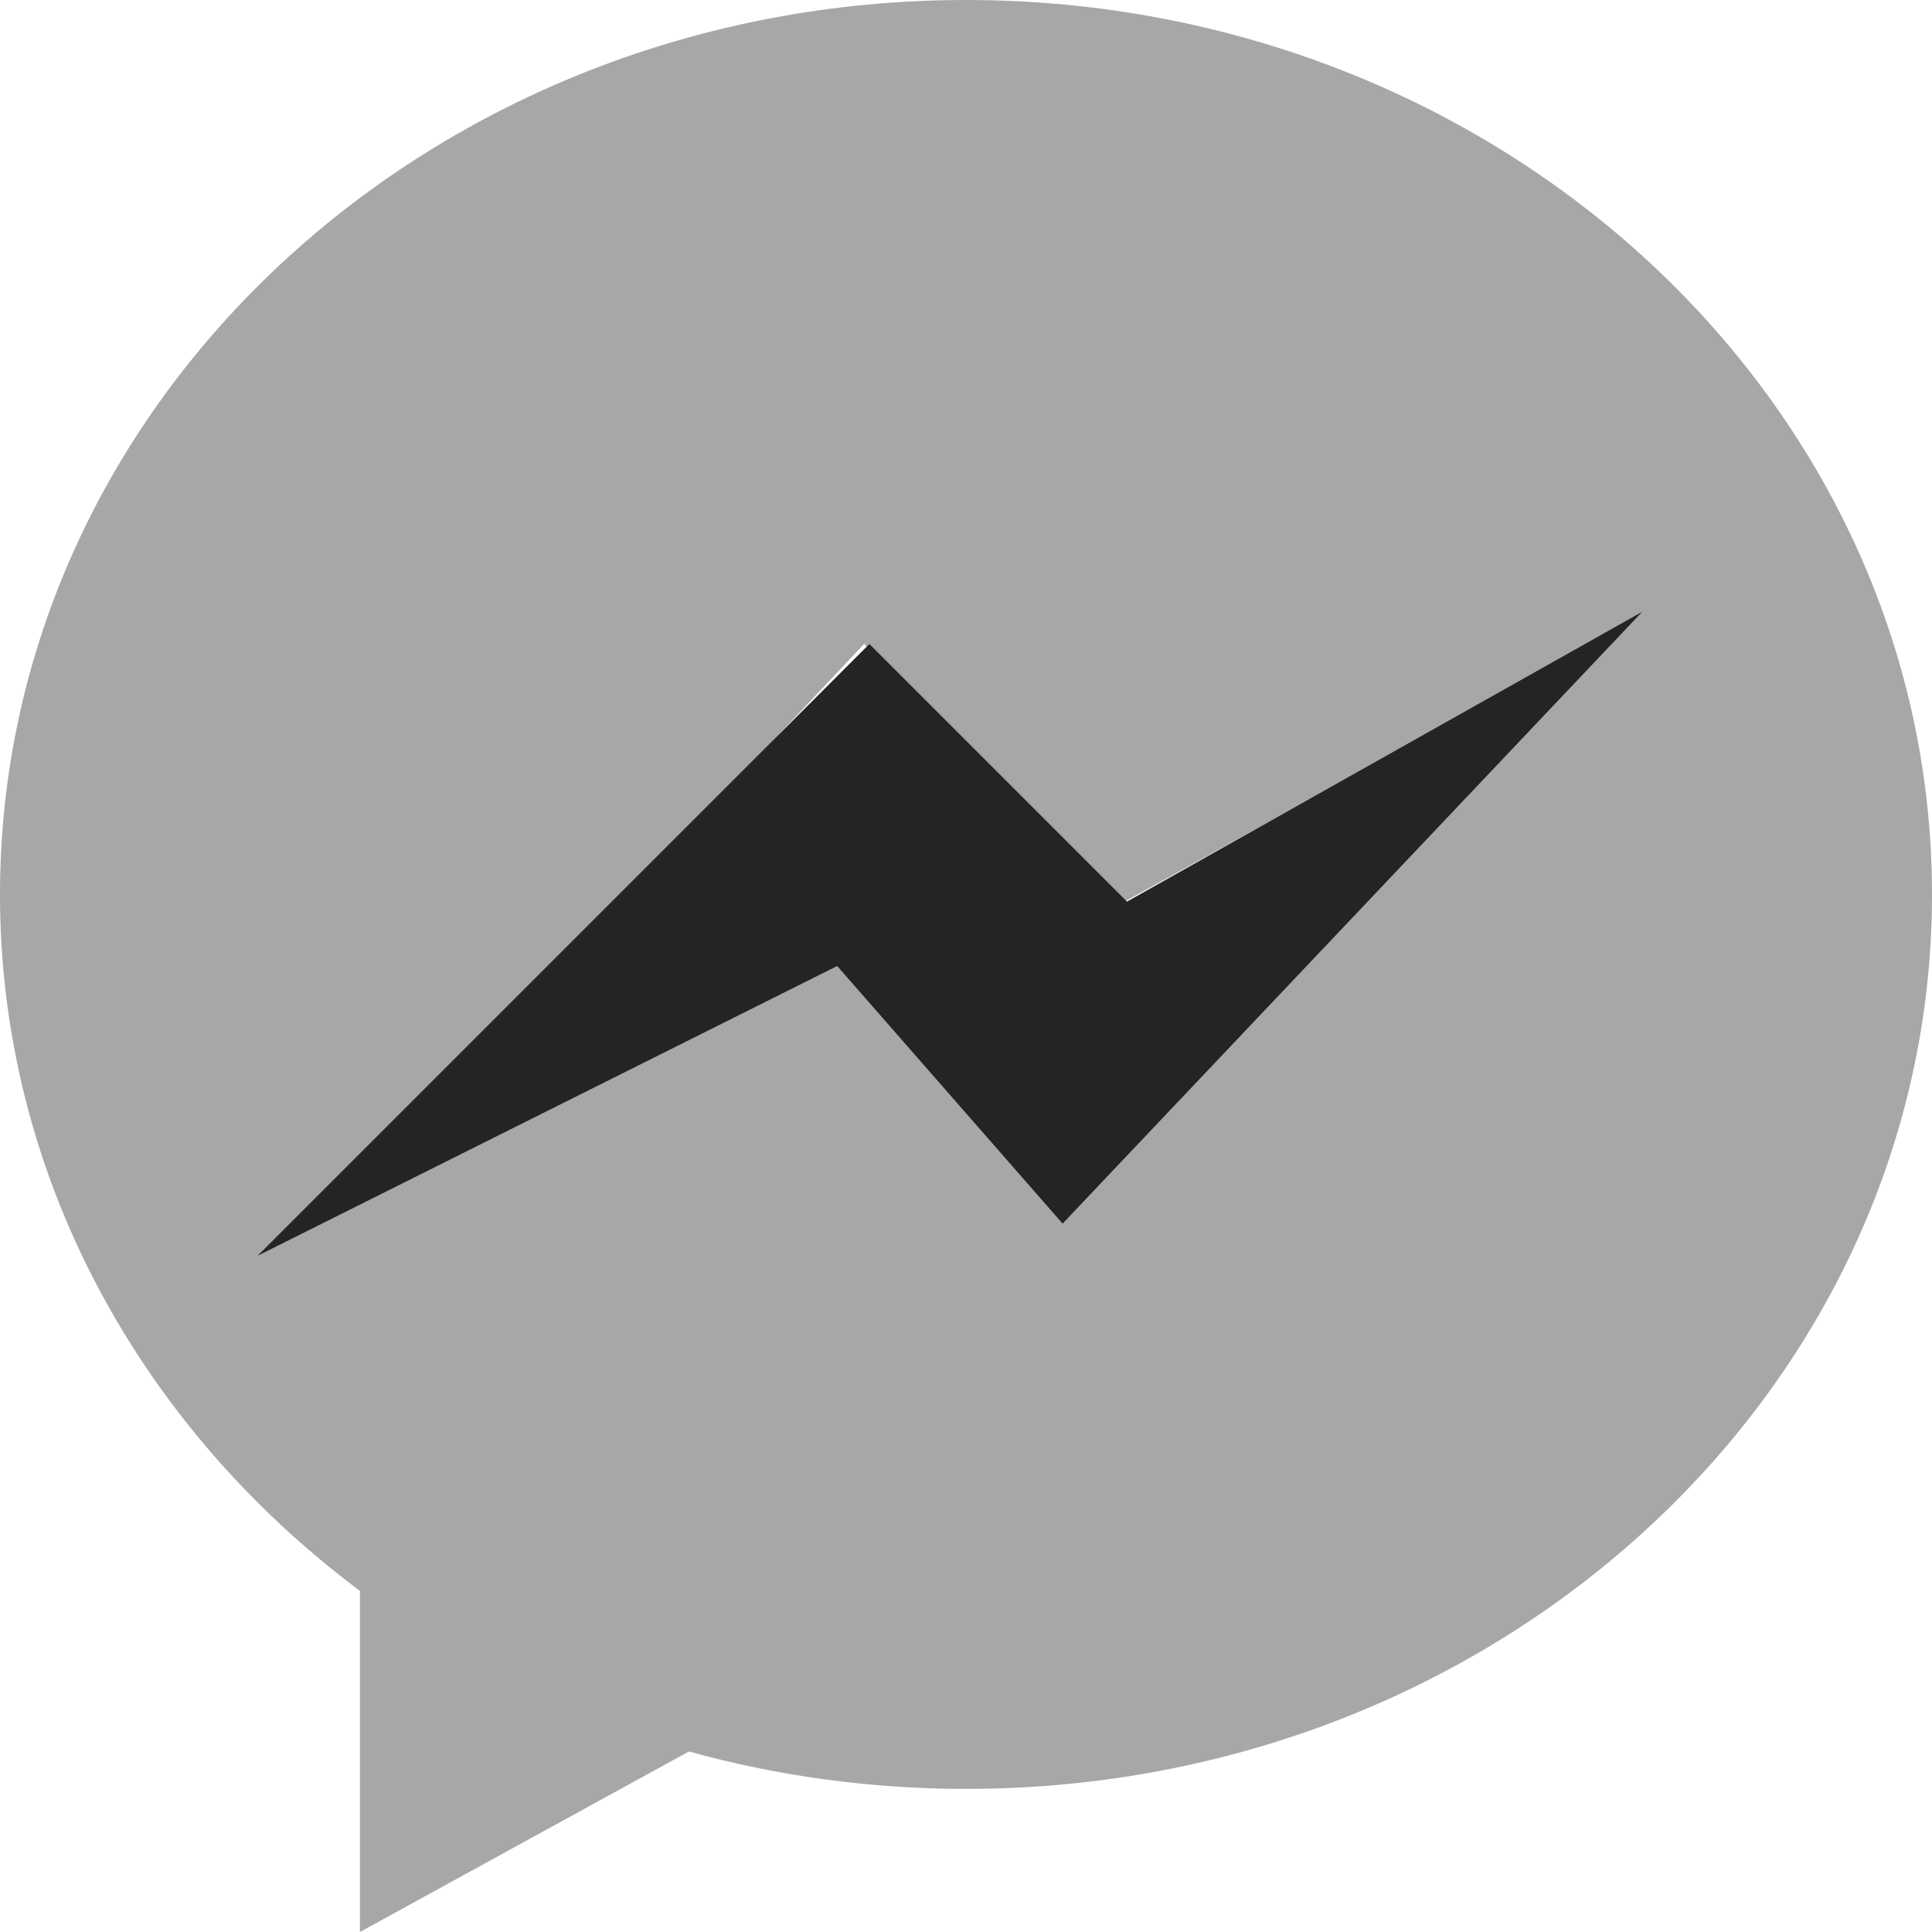
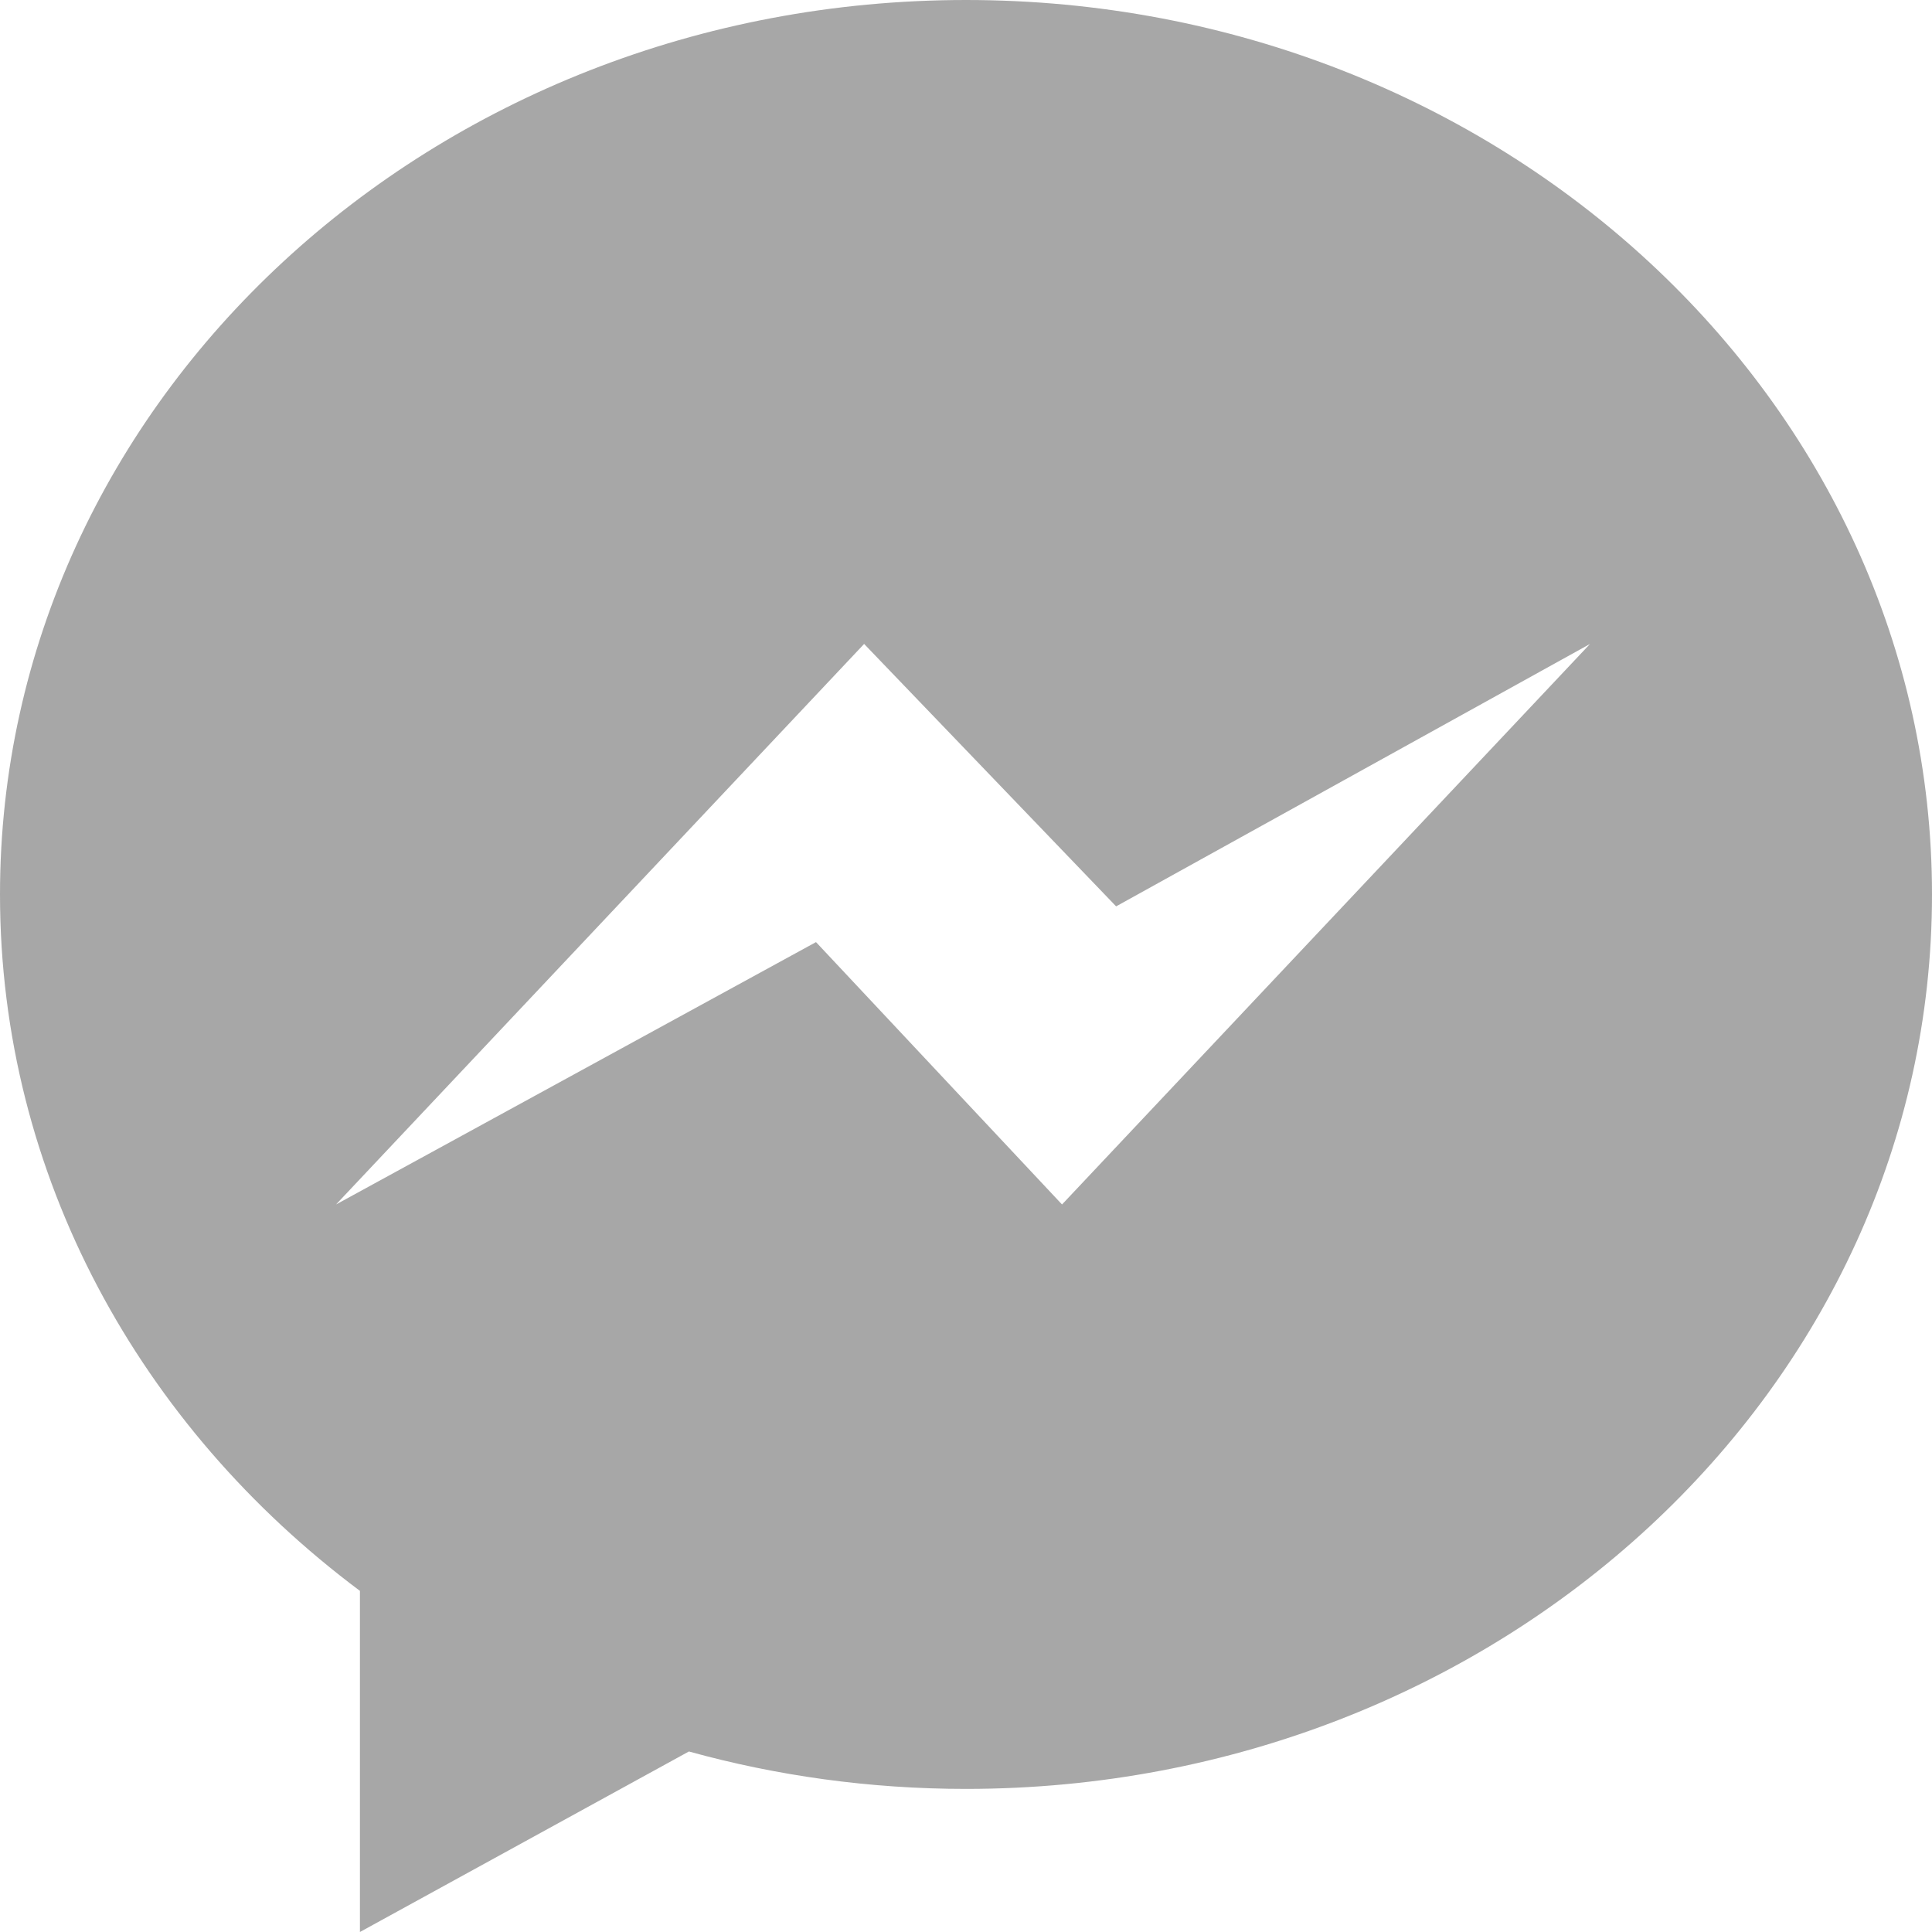
<svg xmlns="http://www.w3.org/2000/svg" width="30" height="30" viewBox="0 0 30 30" fill="none">
  <g clip-path="url(#clip0_212_9095)">
    <path d="M15 0C6.716 0 0 6.218 0 13.888C0 18.259 2.181 22.157 5.589 24.703V30L10.697 27.197C12.06 27.574 13.504 27.778 15 27.778C23.284 27.778 30 21.561 30 13.89C30 6.219 23.284 0 15 0ZM16.491 18.703L12.671 14.629L5.218 18.703L13.418 9.999L17.331 14.074L24.69 9.999L16.491 18.703Z" fill="#242424" fill-opacity="0.4" />
-     <path d="M13.5 10L4 19.5L13 15L16.5 19L25.5 9.5L17.5 14L13.5 10Z" fill="#242424" />
  </g>
  <defs>
    <clipPath id="clip0_212_9095">
      <rect width="30" height="30" fill="white" />
    </clipPath>
  </defs>
</svg>